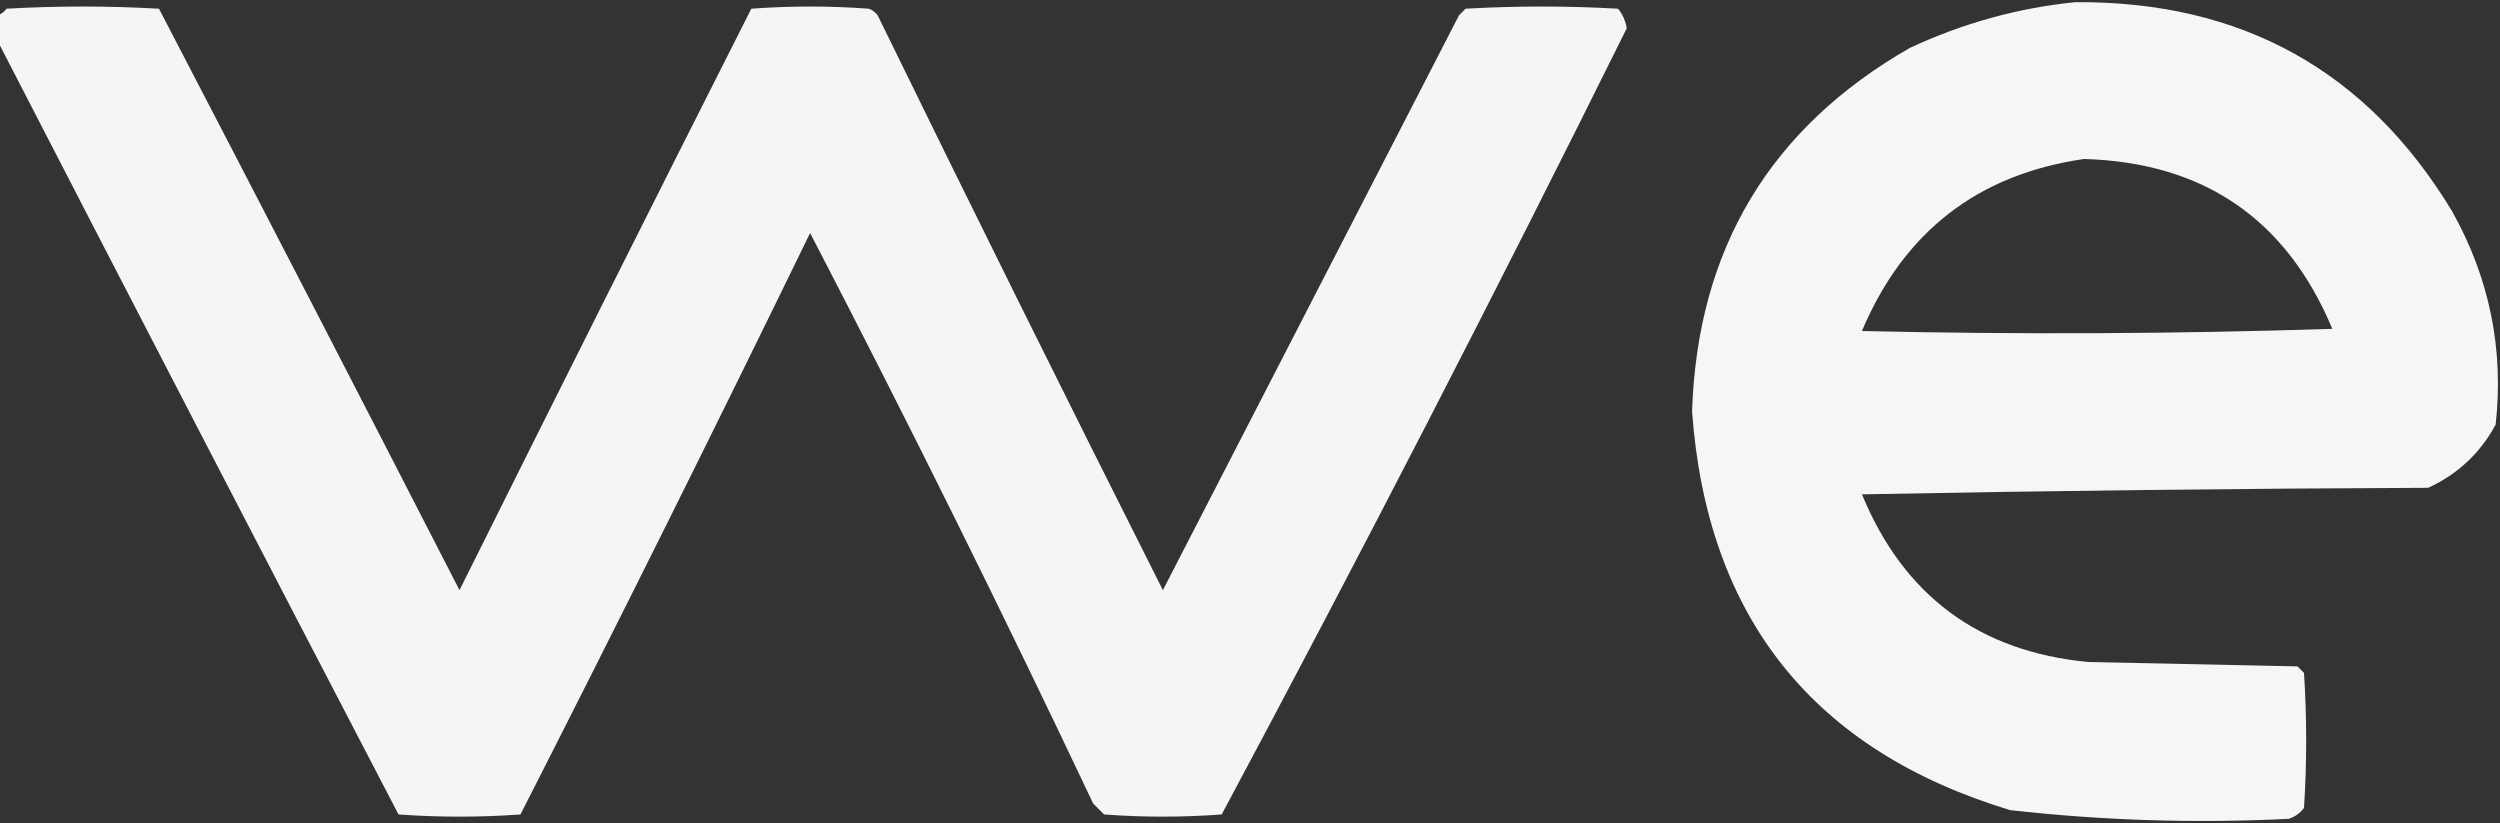
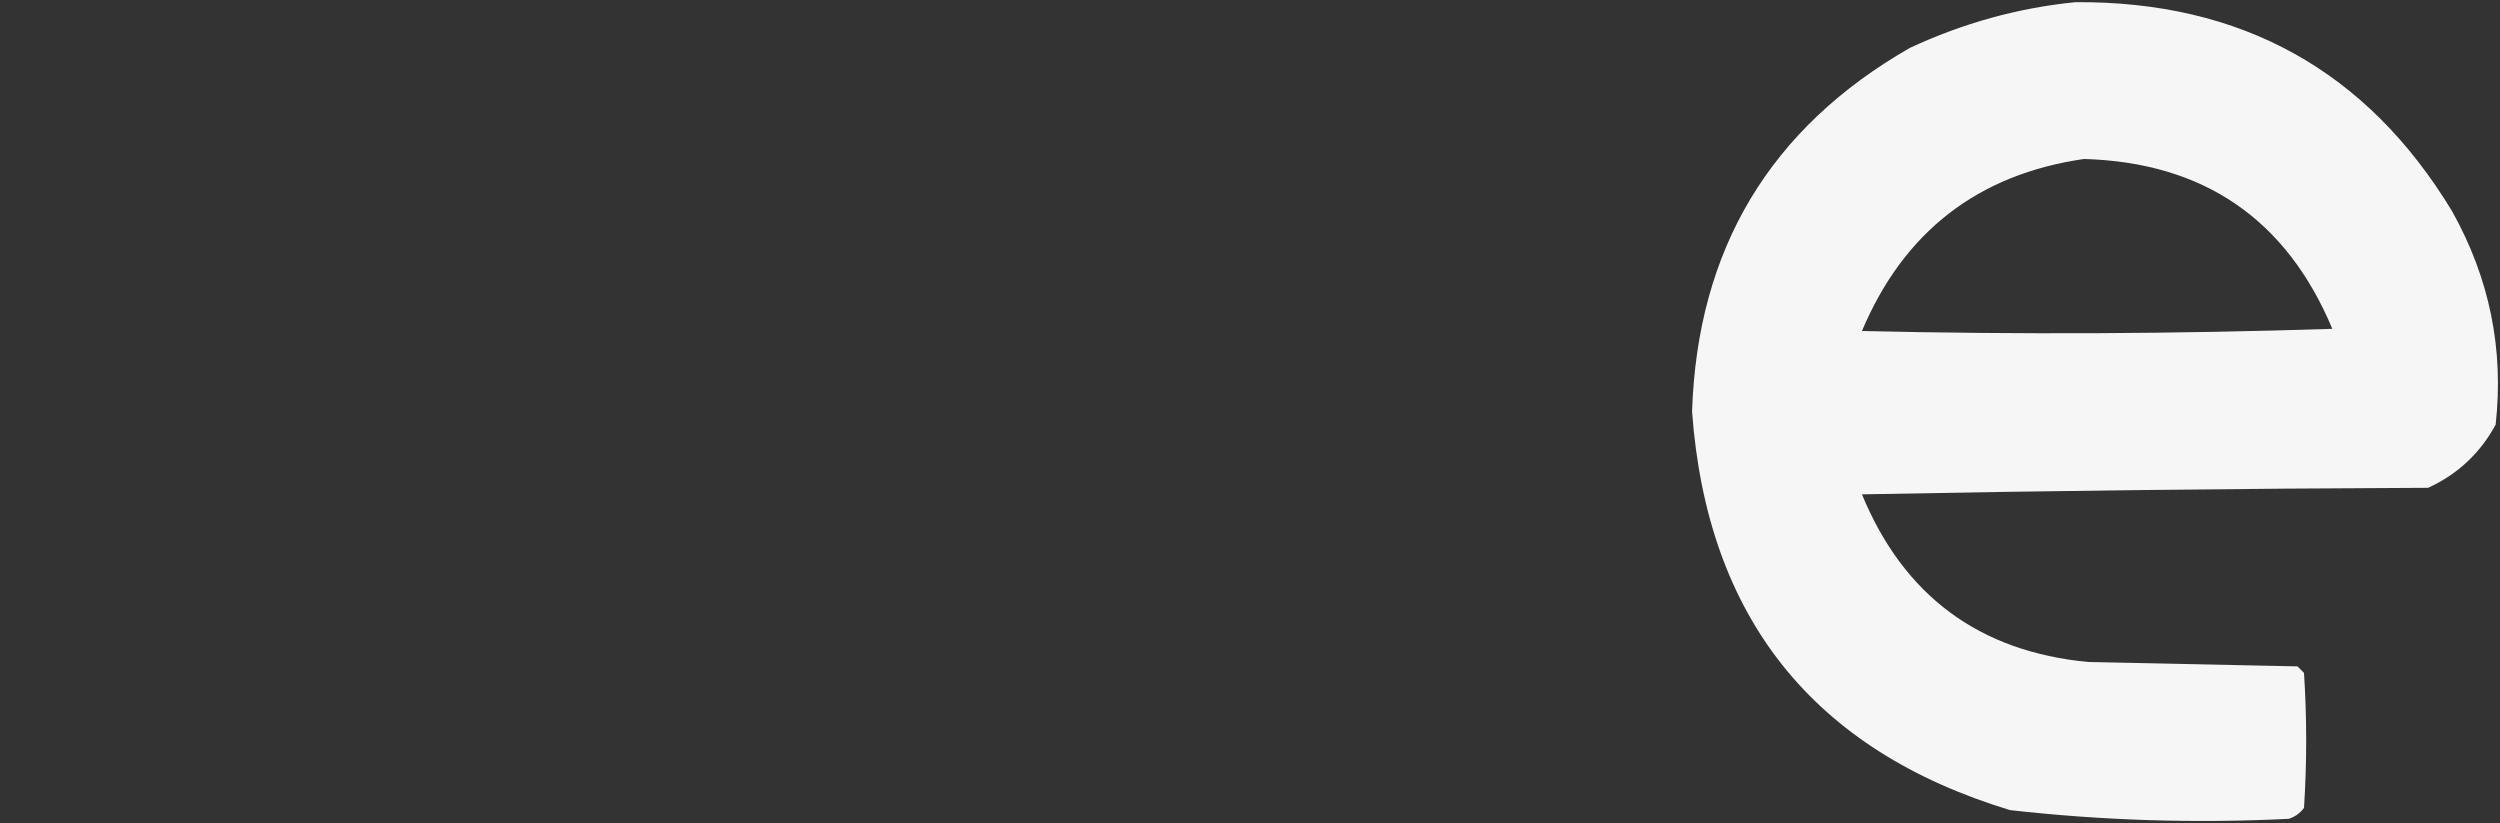
<svg xmlns="http://www.w3.org/2000/svg" width="574" height="189" viewBox="0 0 574 189" fill="none">
  <rect x="0" y="0" width="574" height="189" fill="#333333" stroke="none" />
  <path opacity="0.957" fill-rule="evenodd" clip-rule="evenodd" d="M476.5 0.5C514.647 0.231 543.48 16.231 563 48.5C571.591 63.848 574.924 80.182 573 97.5C569.445 104.055 564.279 108.888 557.5 112C514.163 112.167 470.829 112.667 427.5 113.5C437.12 136.805 454.454 149.638 479.5 152C495.5 152.333 511.5 152.667 527.5 153C528 153.5 528.5 154 529 154.5C529.667 164.833 529.667 175.167 529 185.5C528.097 186.701 526.931 187.535 525.5 188C504.102 189.071 482.769 188.404 461.5 186C416.292 172.279 391.958 141.779 388.5 94.5C389.7 57.246 406.367 29.413 438.5 11C450.709 5.312 463.375 1.812 476.5 0.5ZM478.5 36.5C505.947 37.297 524.947 50.297 535.5 75.5C499.505 76.667 463.505 76.833 427.5 76C437.129 53.192 454.129 40.025 478.5 36.5Z" fill="white" />
-   <path opacity="0.953" fill-rule="evenodd" clip-rule="evenodd" d="M-0.5 9.5C-0.5 7.5 -0.5 5.5 -0.5 3.5C0.289 3.217 0.956 2.717 1.5 2C13.167 1.333 24.833 1.333 36.5 2C59.612 46.39 82.612 90.89 105.5 135.5C127.705 90.922 150.039 46.422 172.5 2C181.5 1.333 190.5 1.333 199.5 2C200.308 2.308 200.975 2.808 201.5 3.5C223.062 47.623 244.895 91.623 267 135.5C289.682 91.469 312.349 47.469 335 3.5C335.5 3 336 2.5 336.5 2C348.167 1.333 359.833 1.333 371.5 2C372.573 3.313 373.24 4.813 373.5 6.5C343.426 67.147 312.426 127.314 280.5 187C271.5 187.667 262.5 187.667 253.5 187C252.667 186.167 251.833 185.333 251 184.5C230.117 140.401 208.45 96.734 186 53.5C164.217 98.232 142.051 142.732 119.5 187C110.167 187.667 100.833 187.667 91.5 187C60.646 127.788 29.979 68.621 -0.5 9.5Z" fill="white" />
</svg>